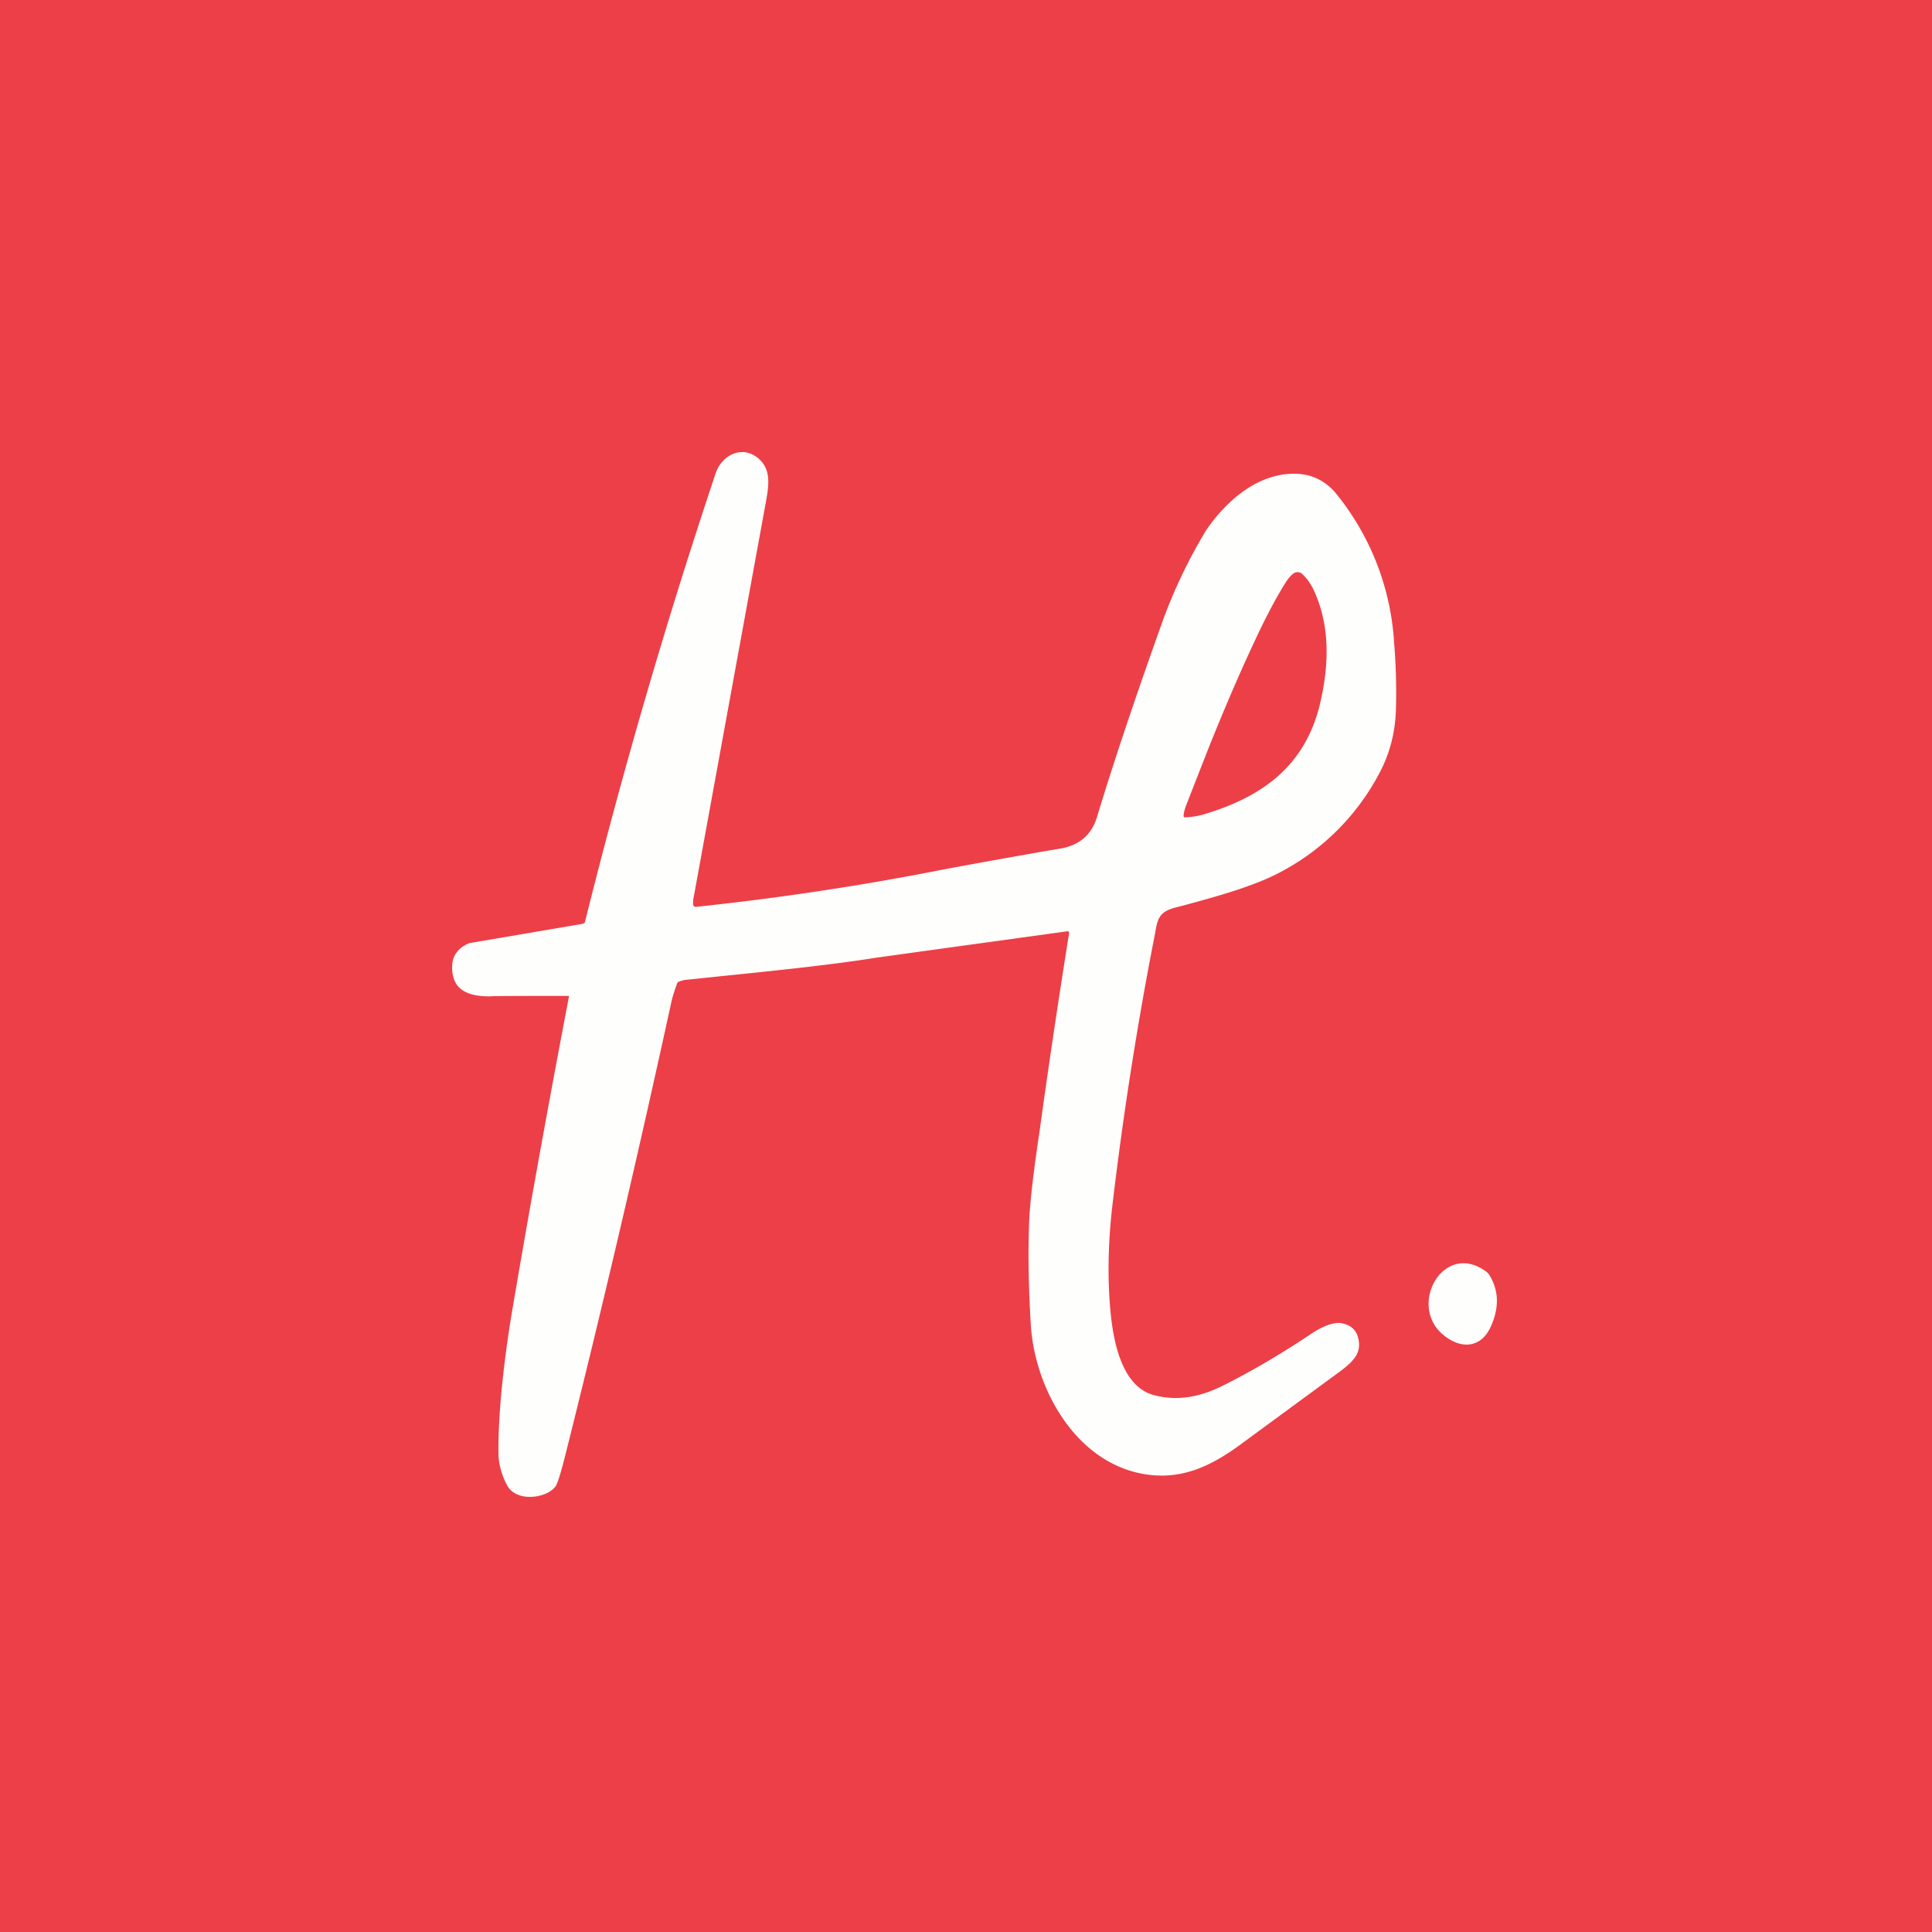
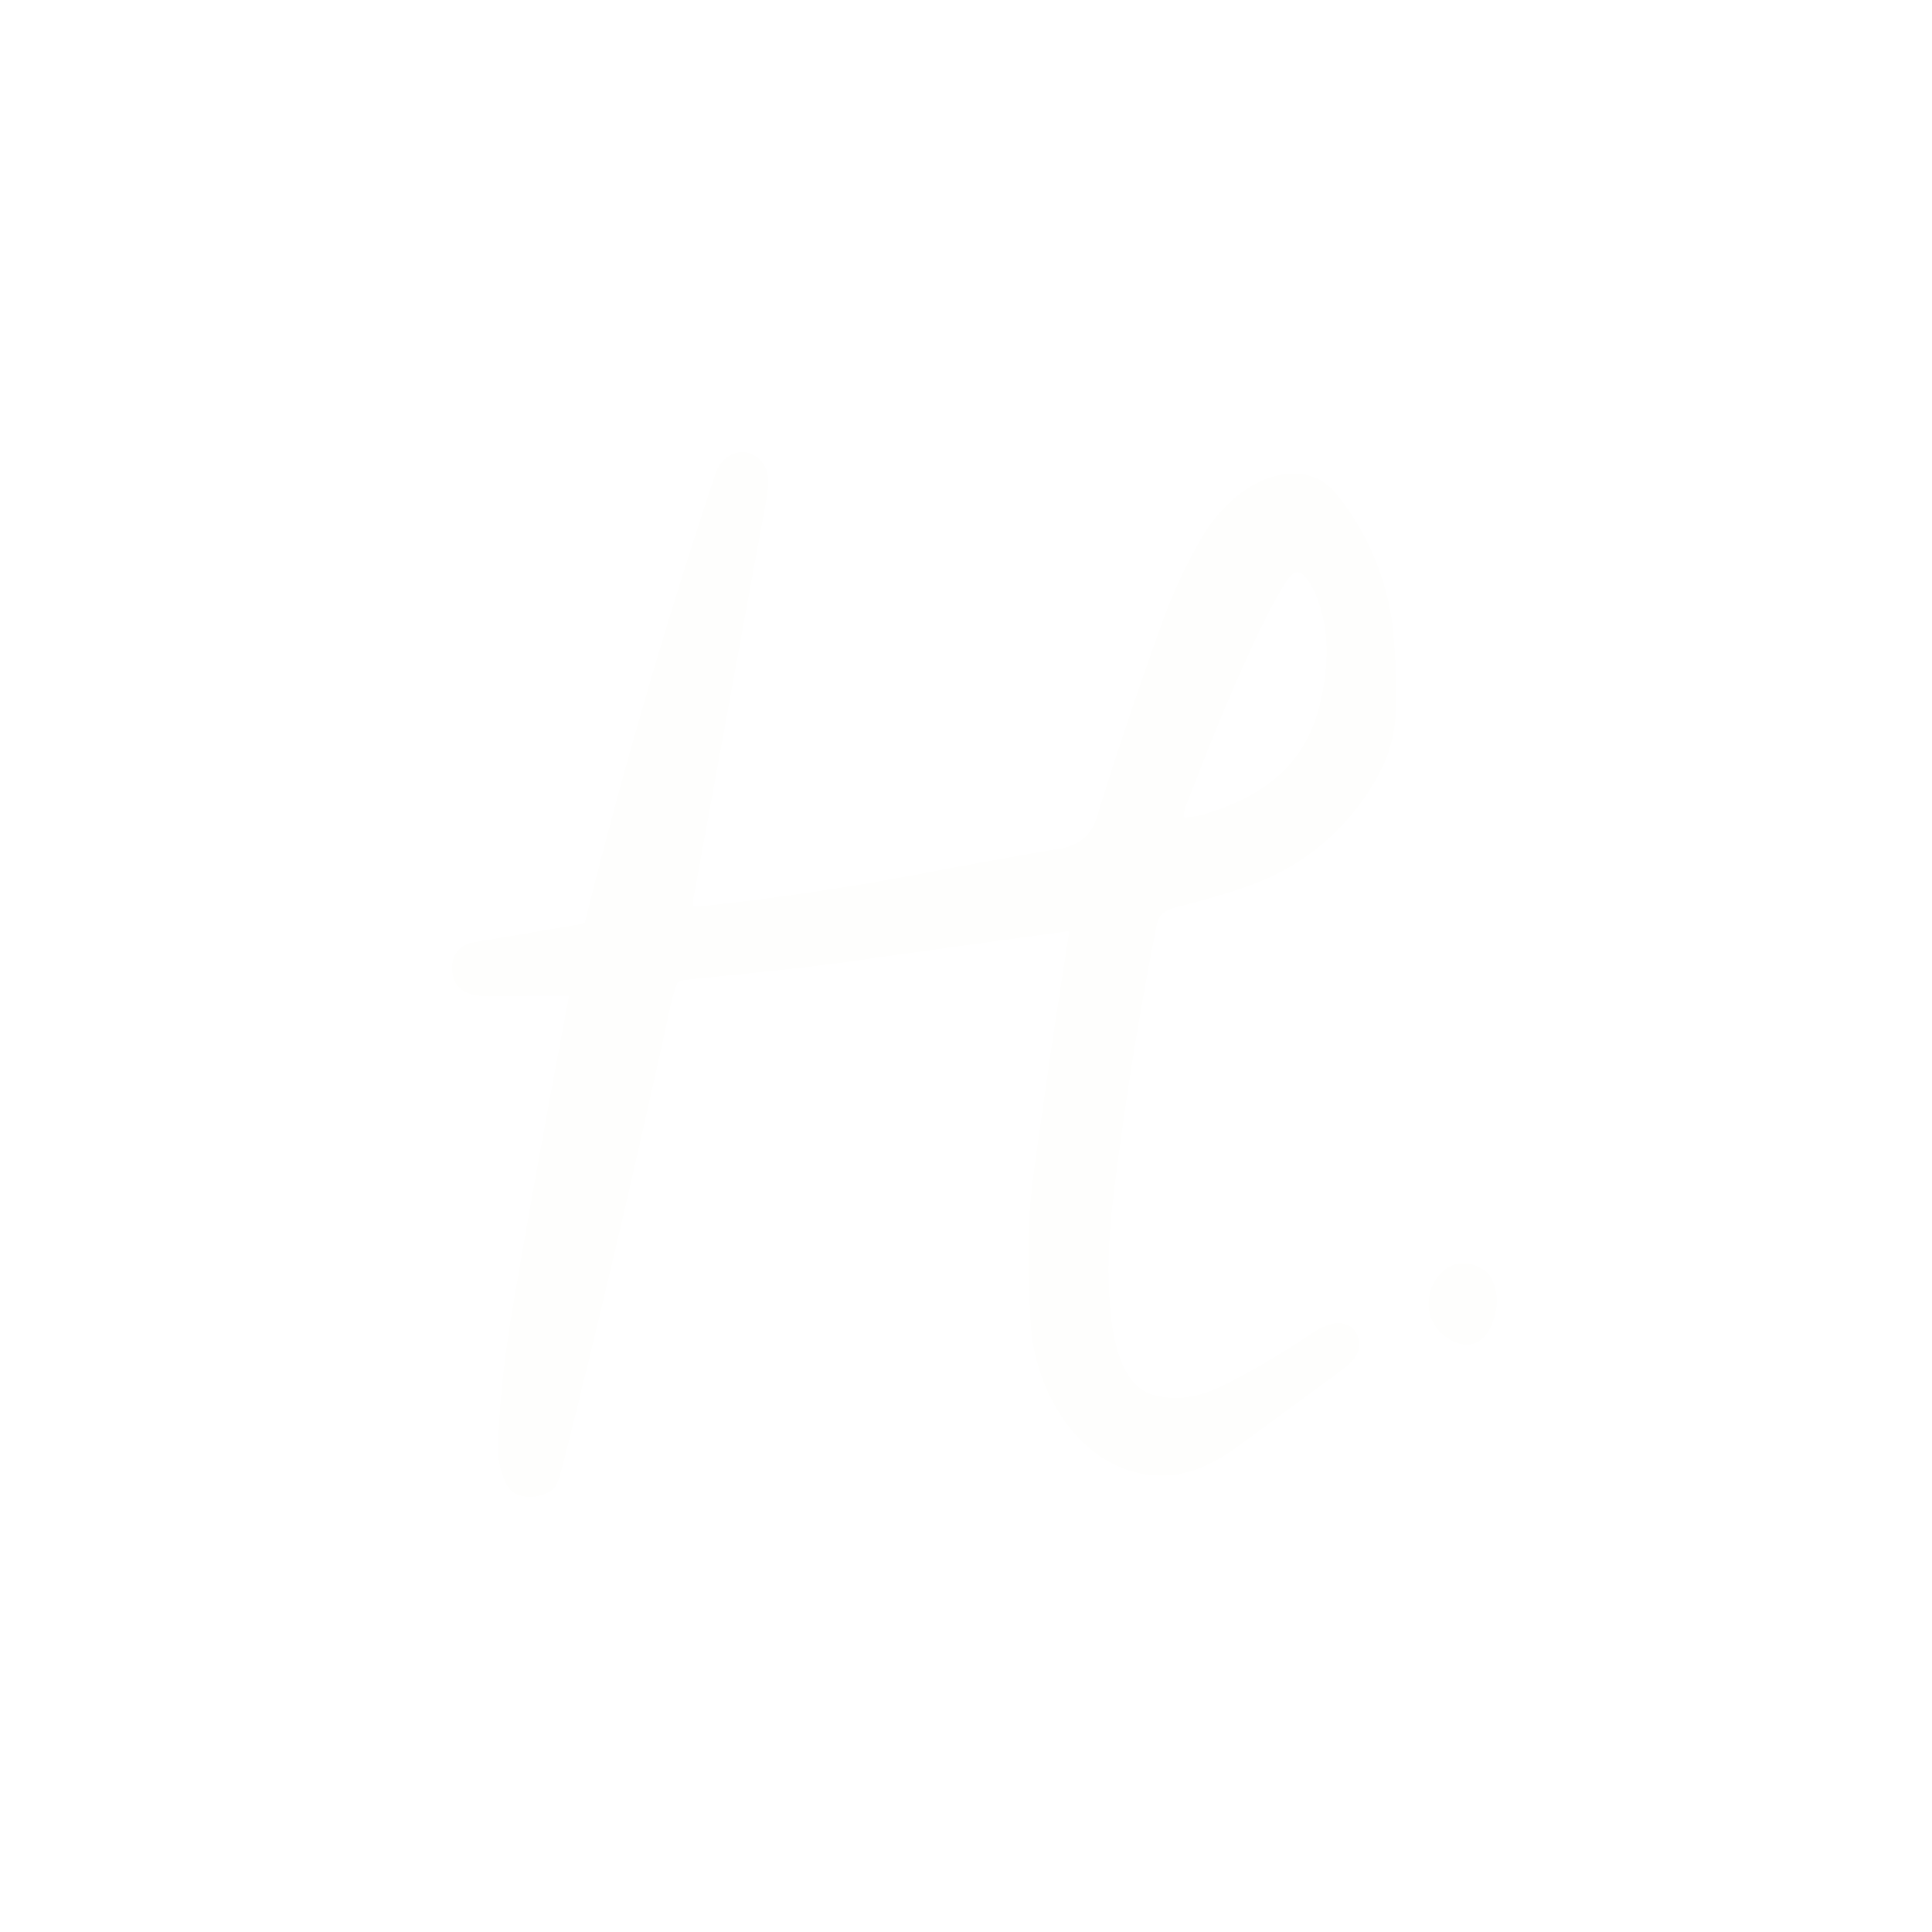
<svg xmlns="http://www.w3.org/2000/svg" viewBox="0 0 55.5 55.5">
-   <path d="M 0,0 H 55.5 V 55.5 H 0 Z" fill="rgb(237, 63, 71)" />
  <path d="M 14.15,28.615 A 283.48,283.48 0 0,1 16.34,28.61 A 0.05,0.05 0 0,1 16.34,28.65 C 15.71,31.95 15.16,35.01 14.68,37.85 C 14.58,38.47 14.49,39.13 14.42,39.82 C 14.34,40.64 14.31,41.3 14.32,41.82 C 14.34,42.11 14.42,42.4 14.58,42.69 C 14.85,43.15 15.68,43.05 15.95,42.71 C 16.01,42.64 16.1,42.35 16.23,41.84 C 17.31,37.54 18.33,33.17 19.3,28.72 A 5.2,5.2 0 0,1 19.46,28.23 A 0.11,0.11 0 0,1 19.5,28.2 A 0.89,0.89 0 0,1 19.78,28.14 L 20.35,28.08 C 21.9,27.92 23.75,27.74 25.18,27.51 A 9613.15,9613.15 0 0,1 30.68,26.75 A 0.05,0.05 0 0,1 30.71,26.78 V 26.81 C 30.46,28.39 30.17,30.27 29.87,32.45 C 29.67,33.78 29.57,34.7 29.56,35.23 C 29.53,36.08 29.55,37.01 29.61,38.03 C 29.71,39.81 30.83,41.94 32.78,42.33 C 33.9,42.55 34.78,42.13 35.67,41.47 L 38.49,39.4 C 38.89,39.1 39.16,38.84 38.99,38.35 C 38.92,38.18 38.79,38.07 38.58,38.02 C 38.3,37.94 37.88,38.17 37.66,38.32 C 36.81,38.89 35.96,39.39 35.1,39.82 C 34.44,40.14 33.82,40.25 33.16,40.08 C 32.17,39.83 31.96,38.38 31.89,37.56 C 31.82,36.71 31.83,35.78 31.94,34.76 A 103.45,103.45 0 0,1 33.18,26.82 C 33.25,26.42 33.28,26.21 33.73,26.08 L 34.04,26 C 34.92,25.76 35.99,25.47 36.75,25.07 A 6.78,6.78 0 0,0 39.62,22.22 C 39.92,21.66 40.08,21.05 40.1,20.39 C 40.12,19.74 40.1,19.11 40.05,18.49 A 7.5,7.5 0 0,0 38.35,14.14 C 38.05,13.8 37.67,13.62 37.23,13.61 C 36.15,13.58 35.24,14.37 34.65,15.23 A 14.87,14.87 0 0,0 33.41,17.81 C 32.59,20.1 31.96,21.99 31.51,23.48 C 31.35,23.99 31,24.29 30.44,24.38 L 29.85,24.48 L 28.39,24.74 L 27.19,24.96 A 79.91,79.91 0 0,1 20,26.05 A 0.1,0.1 0 0,1 19.93,26.03 L 19.91,25.99 V 25.96 C 19.91,25.91 19.91,25.84 19.93,25.76 A 18446.4,18446.4 0 0,1 22,14.43 C 22.08,13.97 22.18,13.47 21.75,13.14 C 21.28,12.78 20.71,13.1 20.55,13.62 A 170.83,170.83 0 0,0 16.8,26.5 A 0.15,0.15 0 0,1 16.73,26.54 L 13.5,27.09 A 0.28,0.28 0 0,0 13.42,27.12 C 13.15,27.25 13,27.46 12.99,27.74 C 12.96,28.47 13.49,28.64 14.15,28.62 Z M 34,23.45 V 23.43 C 34.01,23.33 34.04,23.22 34.08,23.12 L 34.69,21.56 C 35.19,20.31 35.7,19.12 36.24,18 C 36.52,17.43 36.76,17 36.96,16.69 C 37.03,16.59 37.11,16.5 37.18,16.46 A 0.2,0.2 0 0,1 37.41,16.49 C 37.53,16.6 37.63,16.74 37.71,16.89 C 38.23,17.96 38.18,19.13 37.91,20.26 C 37.47,22.02 36.25,22.9 34.56,23.4 A 2.24,2.24 0 0,1 34.03,23.48 A 0.05,0.05 0 0,1 34,23.45 Z M 42.83,38.1 C 43.07,37.56 43.06,37.07 42.78,36.62 A 0.37,0.37 0 0,0 42.68,36.52 C 41.48,35.65 40.45,37.46 41.43,38.32 C 41.92,38.75 42.53,38.77 42.83,38.1 Z" fill="rgb(254, 254, 253)" />
</svg>